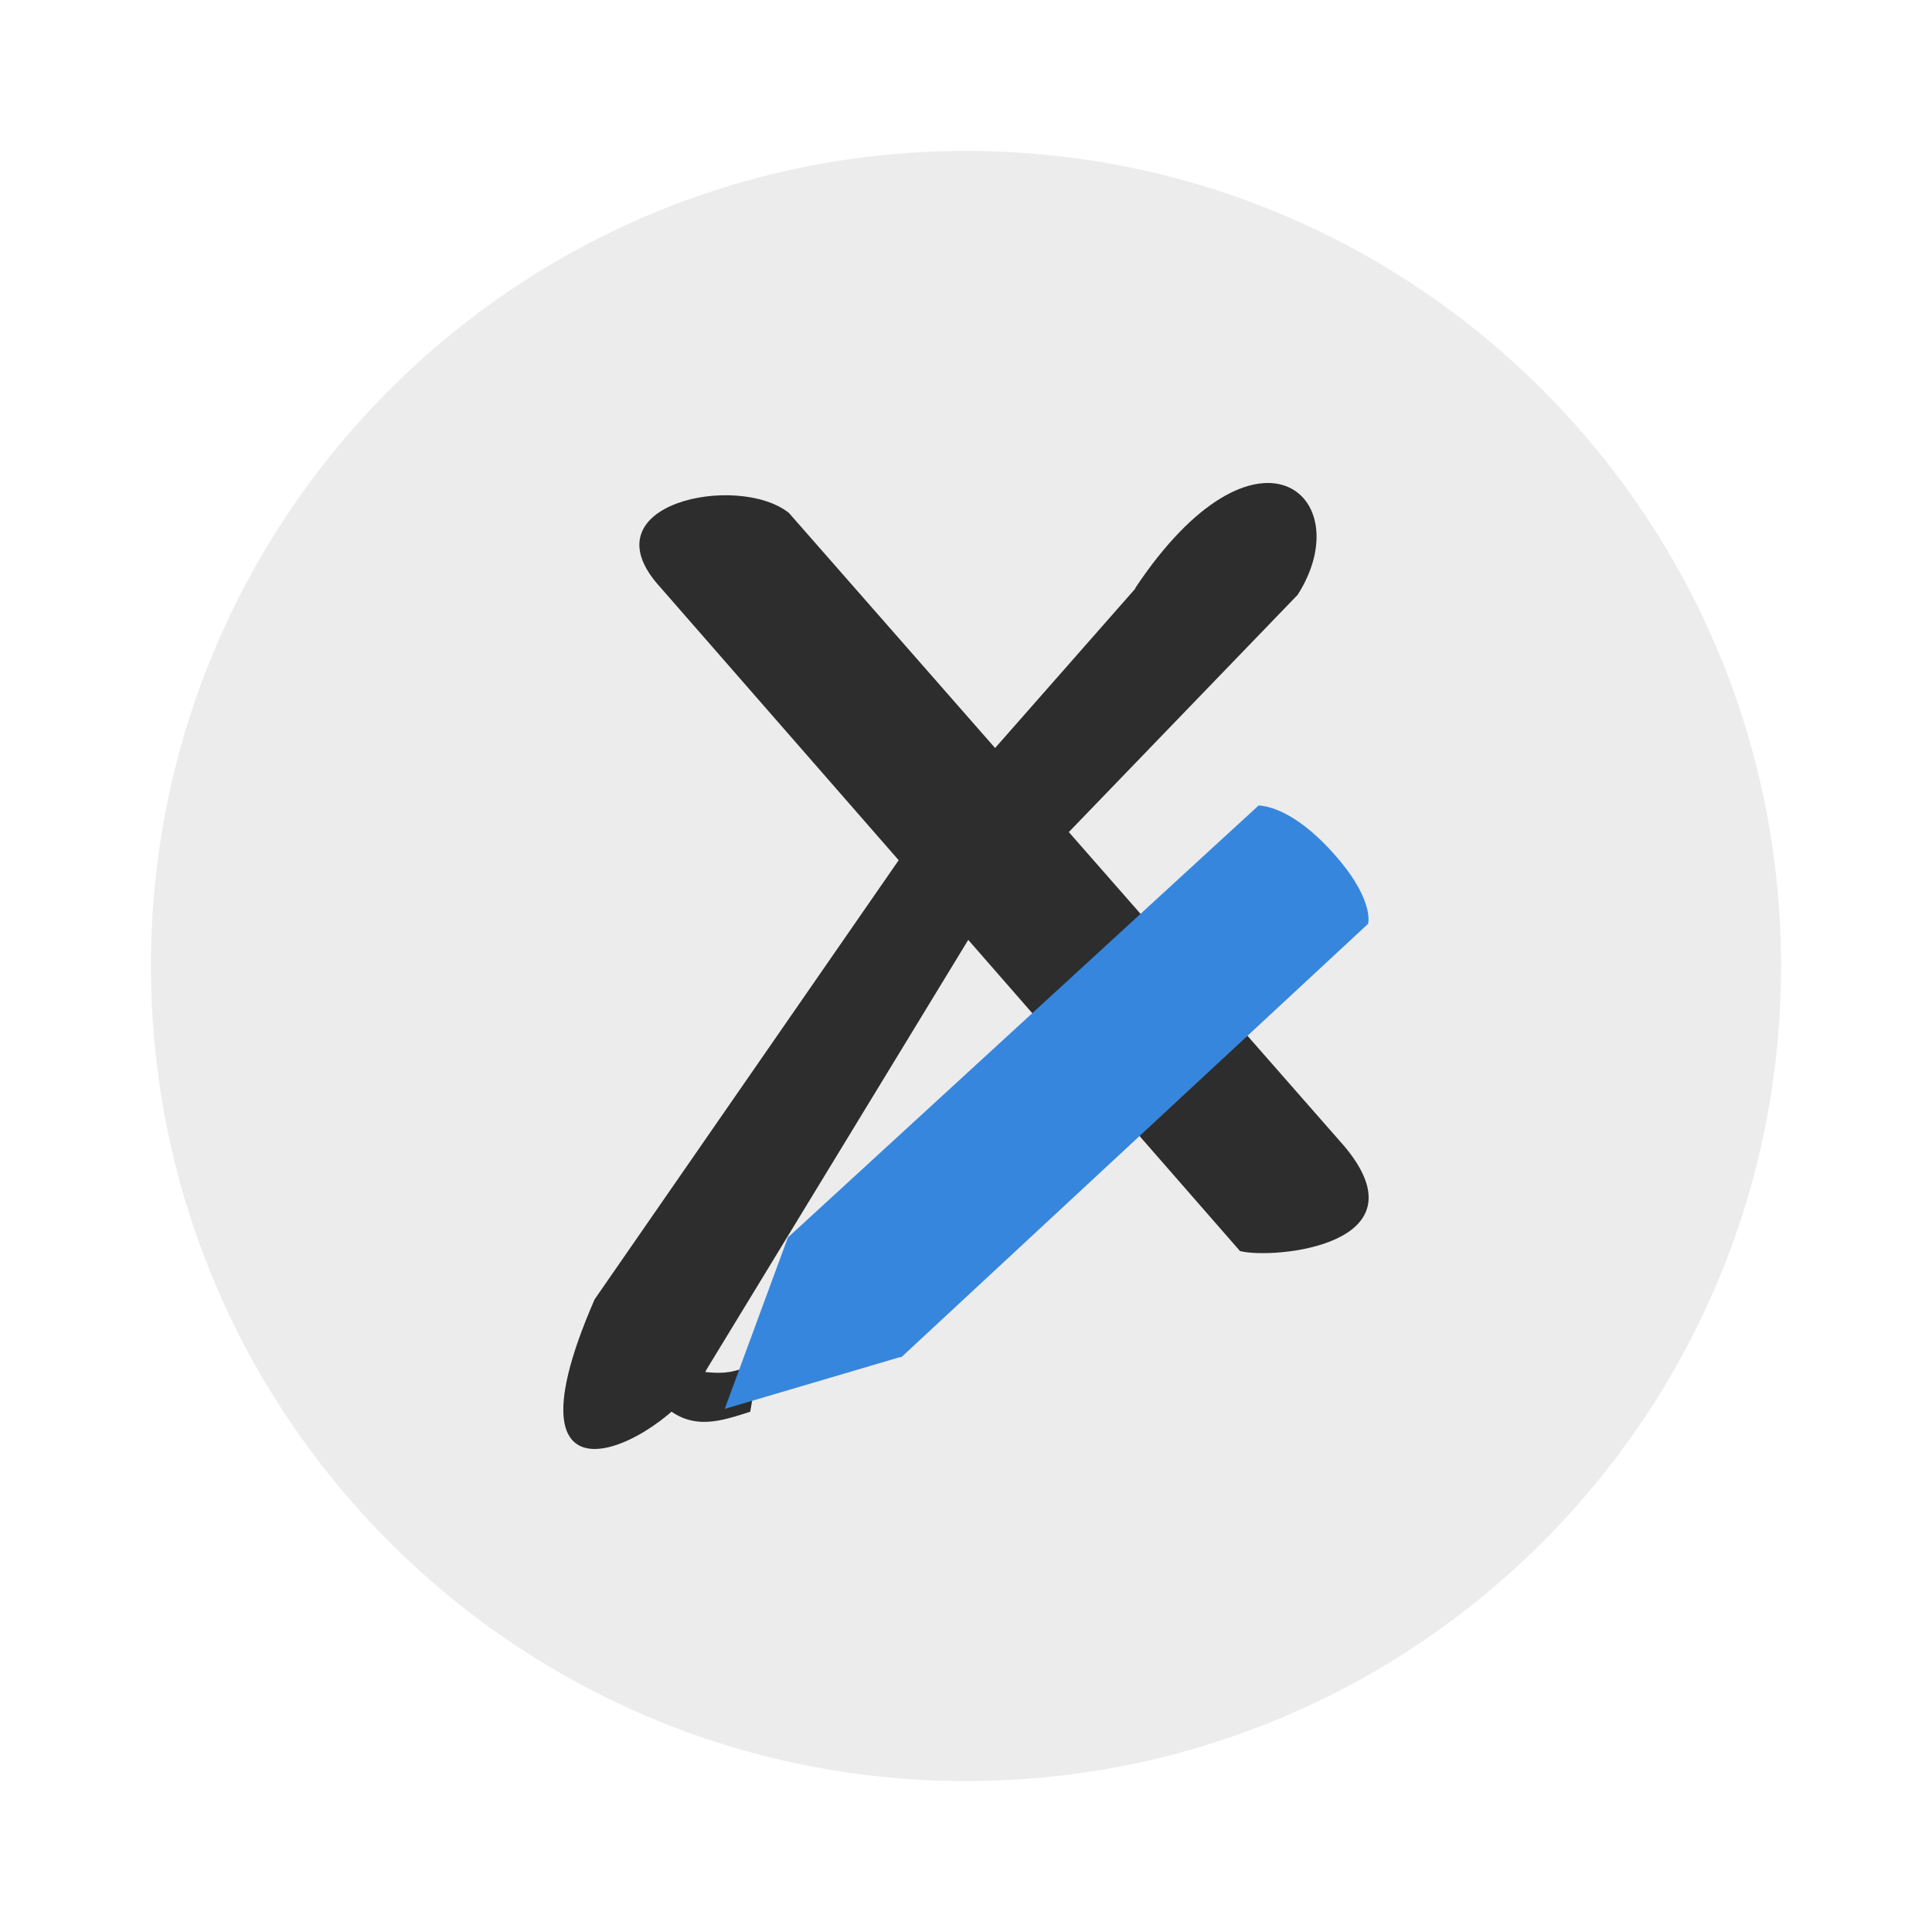
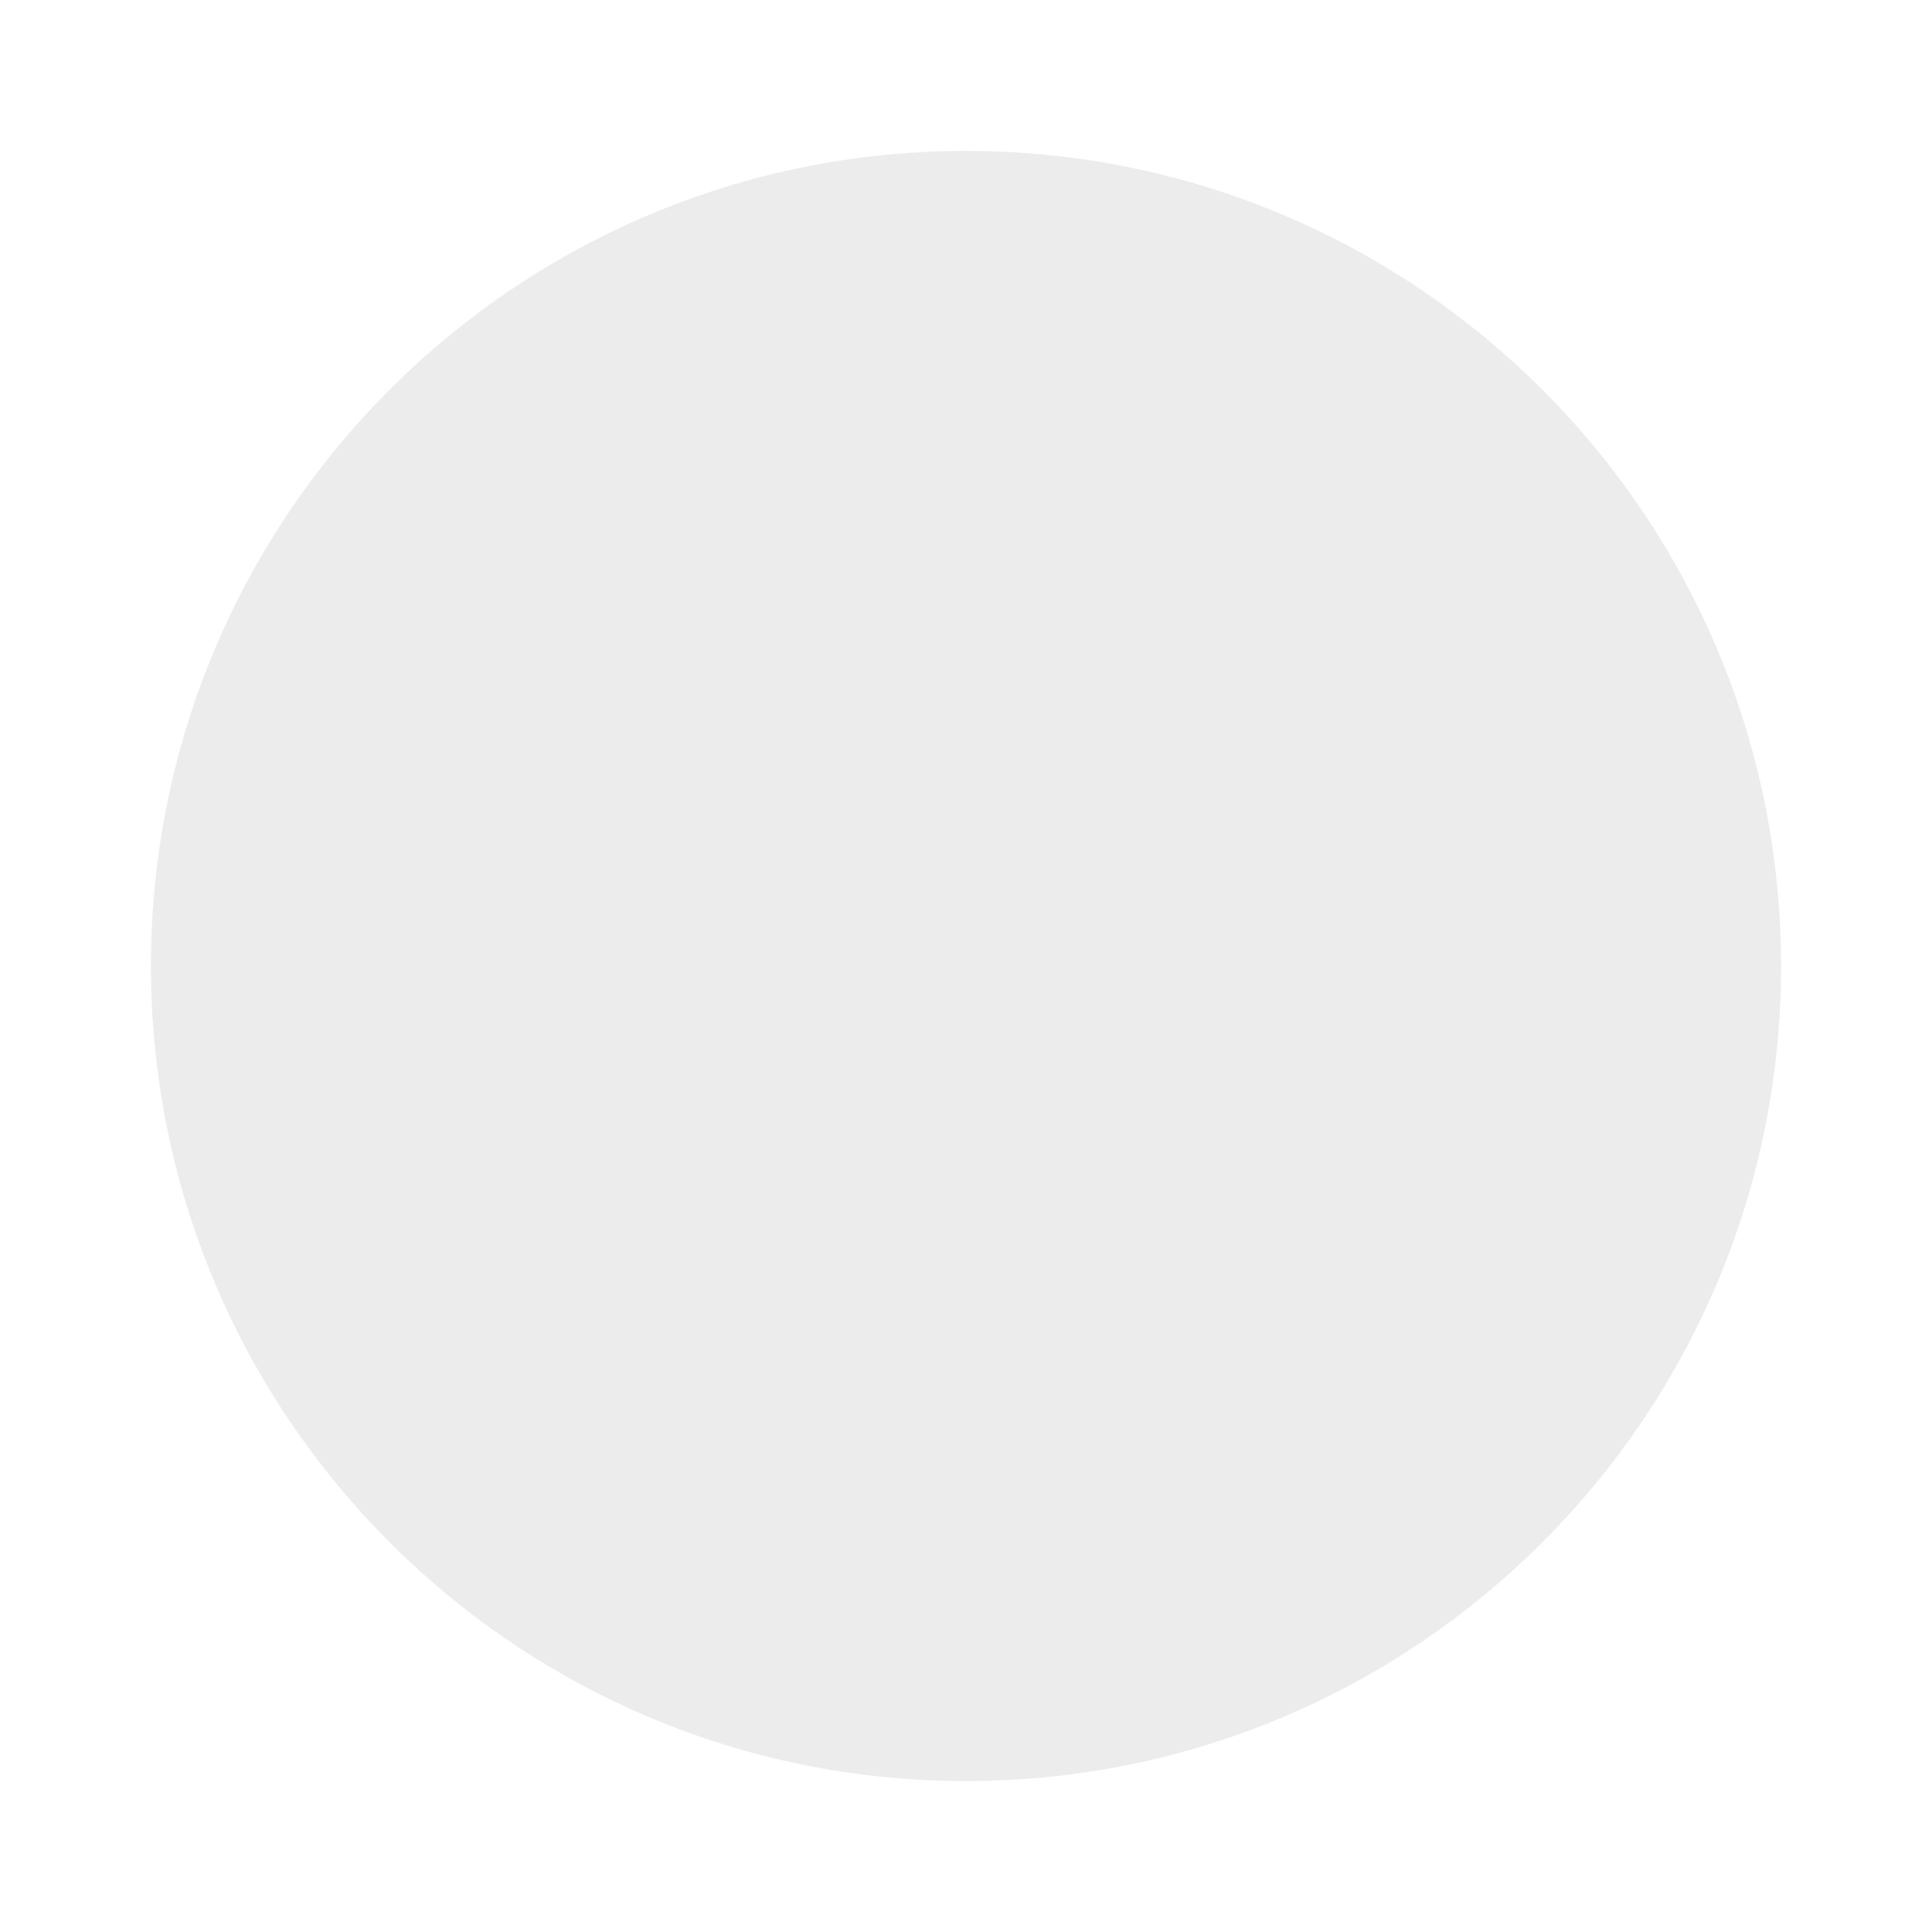
<svg xmlns="http://www.w3.org/2000/svg" width="64" height="64">
  <path fill="#ececec" d="M32 5c14.912 0 27 12.088 27 27S46.912 59 32 59 5 46.912 5 32 17.088 5 32 5z" />
-   <path fill="#2d2d2d" d="m26.133 16.99 18.417 21c2.714 3.265-2.364 3.734-3.473 3.453L21.87 19.45c-2.527-2.77 2.573-3.803 4.265-2.459" />
-   <path fill="#2d2d2d" d="m37.616 19.49-7.568 8.604-10.35 14.948c-3.411 7.817 2.584 4.609 3.709 2.322l8.86-14.546 10.72-11.114c2.078-3.266-1.35-6.276-5.387-.214" />
-   <path fill="#2d2d2d" d="M22.076 45.23c1.557.297 2.11.417 3.073-.178-.098.574-.197 1.14-.297 1.714-.943.297-1.89.65-2.833-.178" />
-   <path fill="#3686dd" d="M41.696 26.68 26.1 40.993l-2.093 5.678 5.822-1.719.016.016.031-.03h.005l15.437-14.334s.256-.849-1.305-2.51c-1.133-1.199-1.97-1.39-2.317-1.412z" />
</svg>